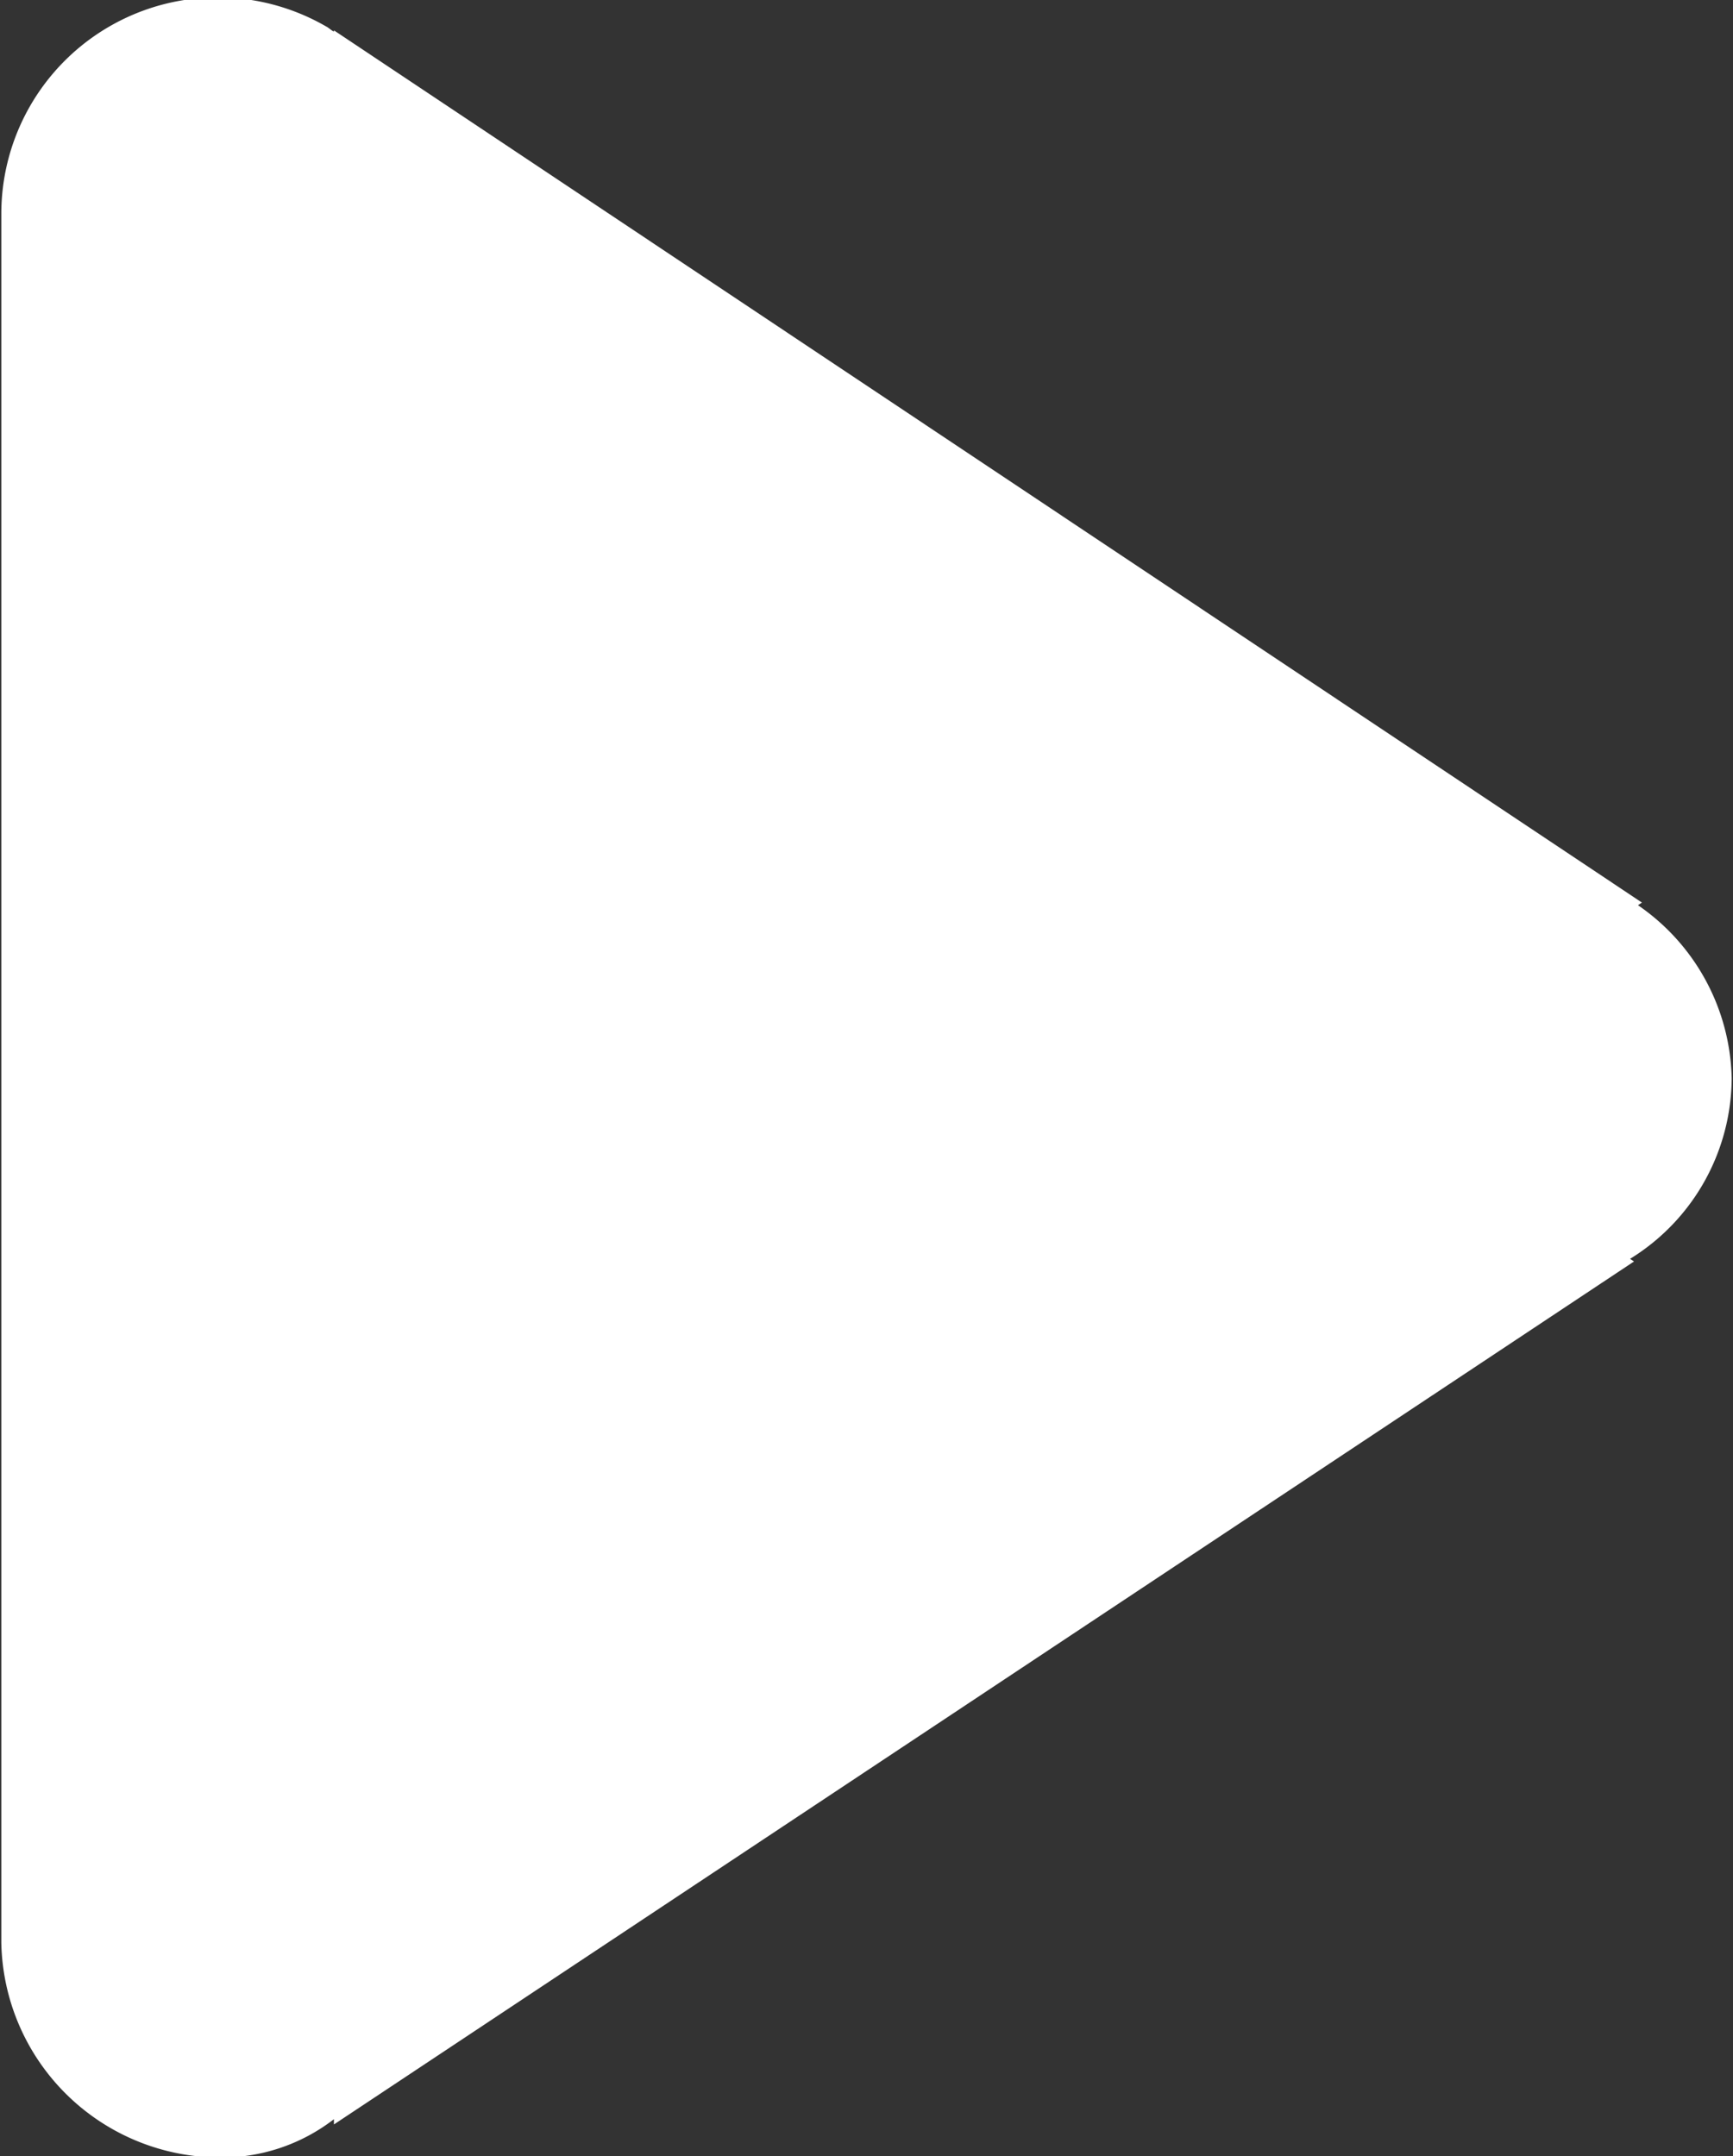
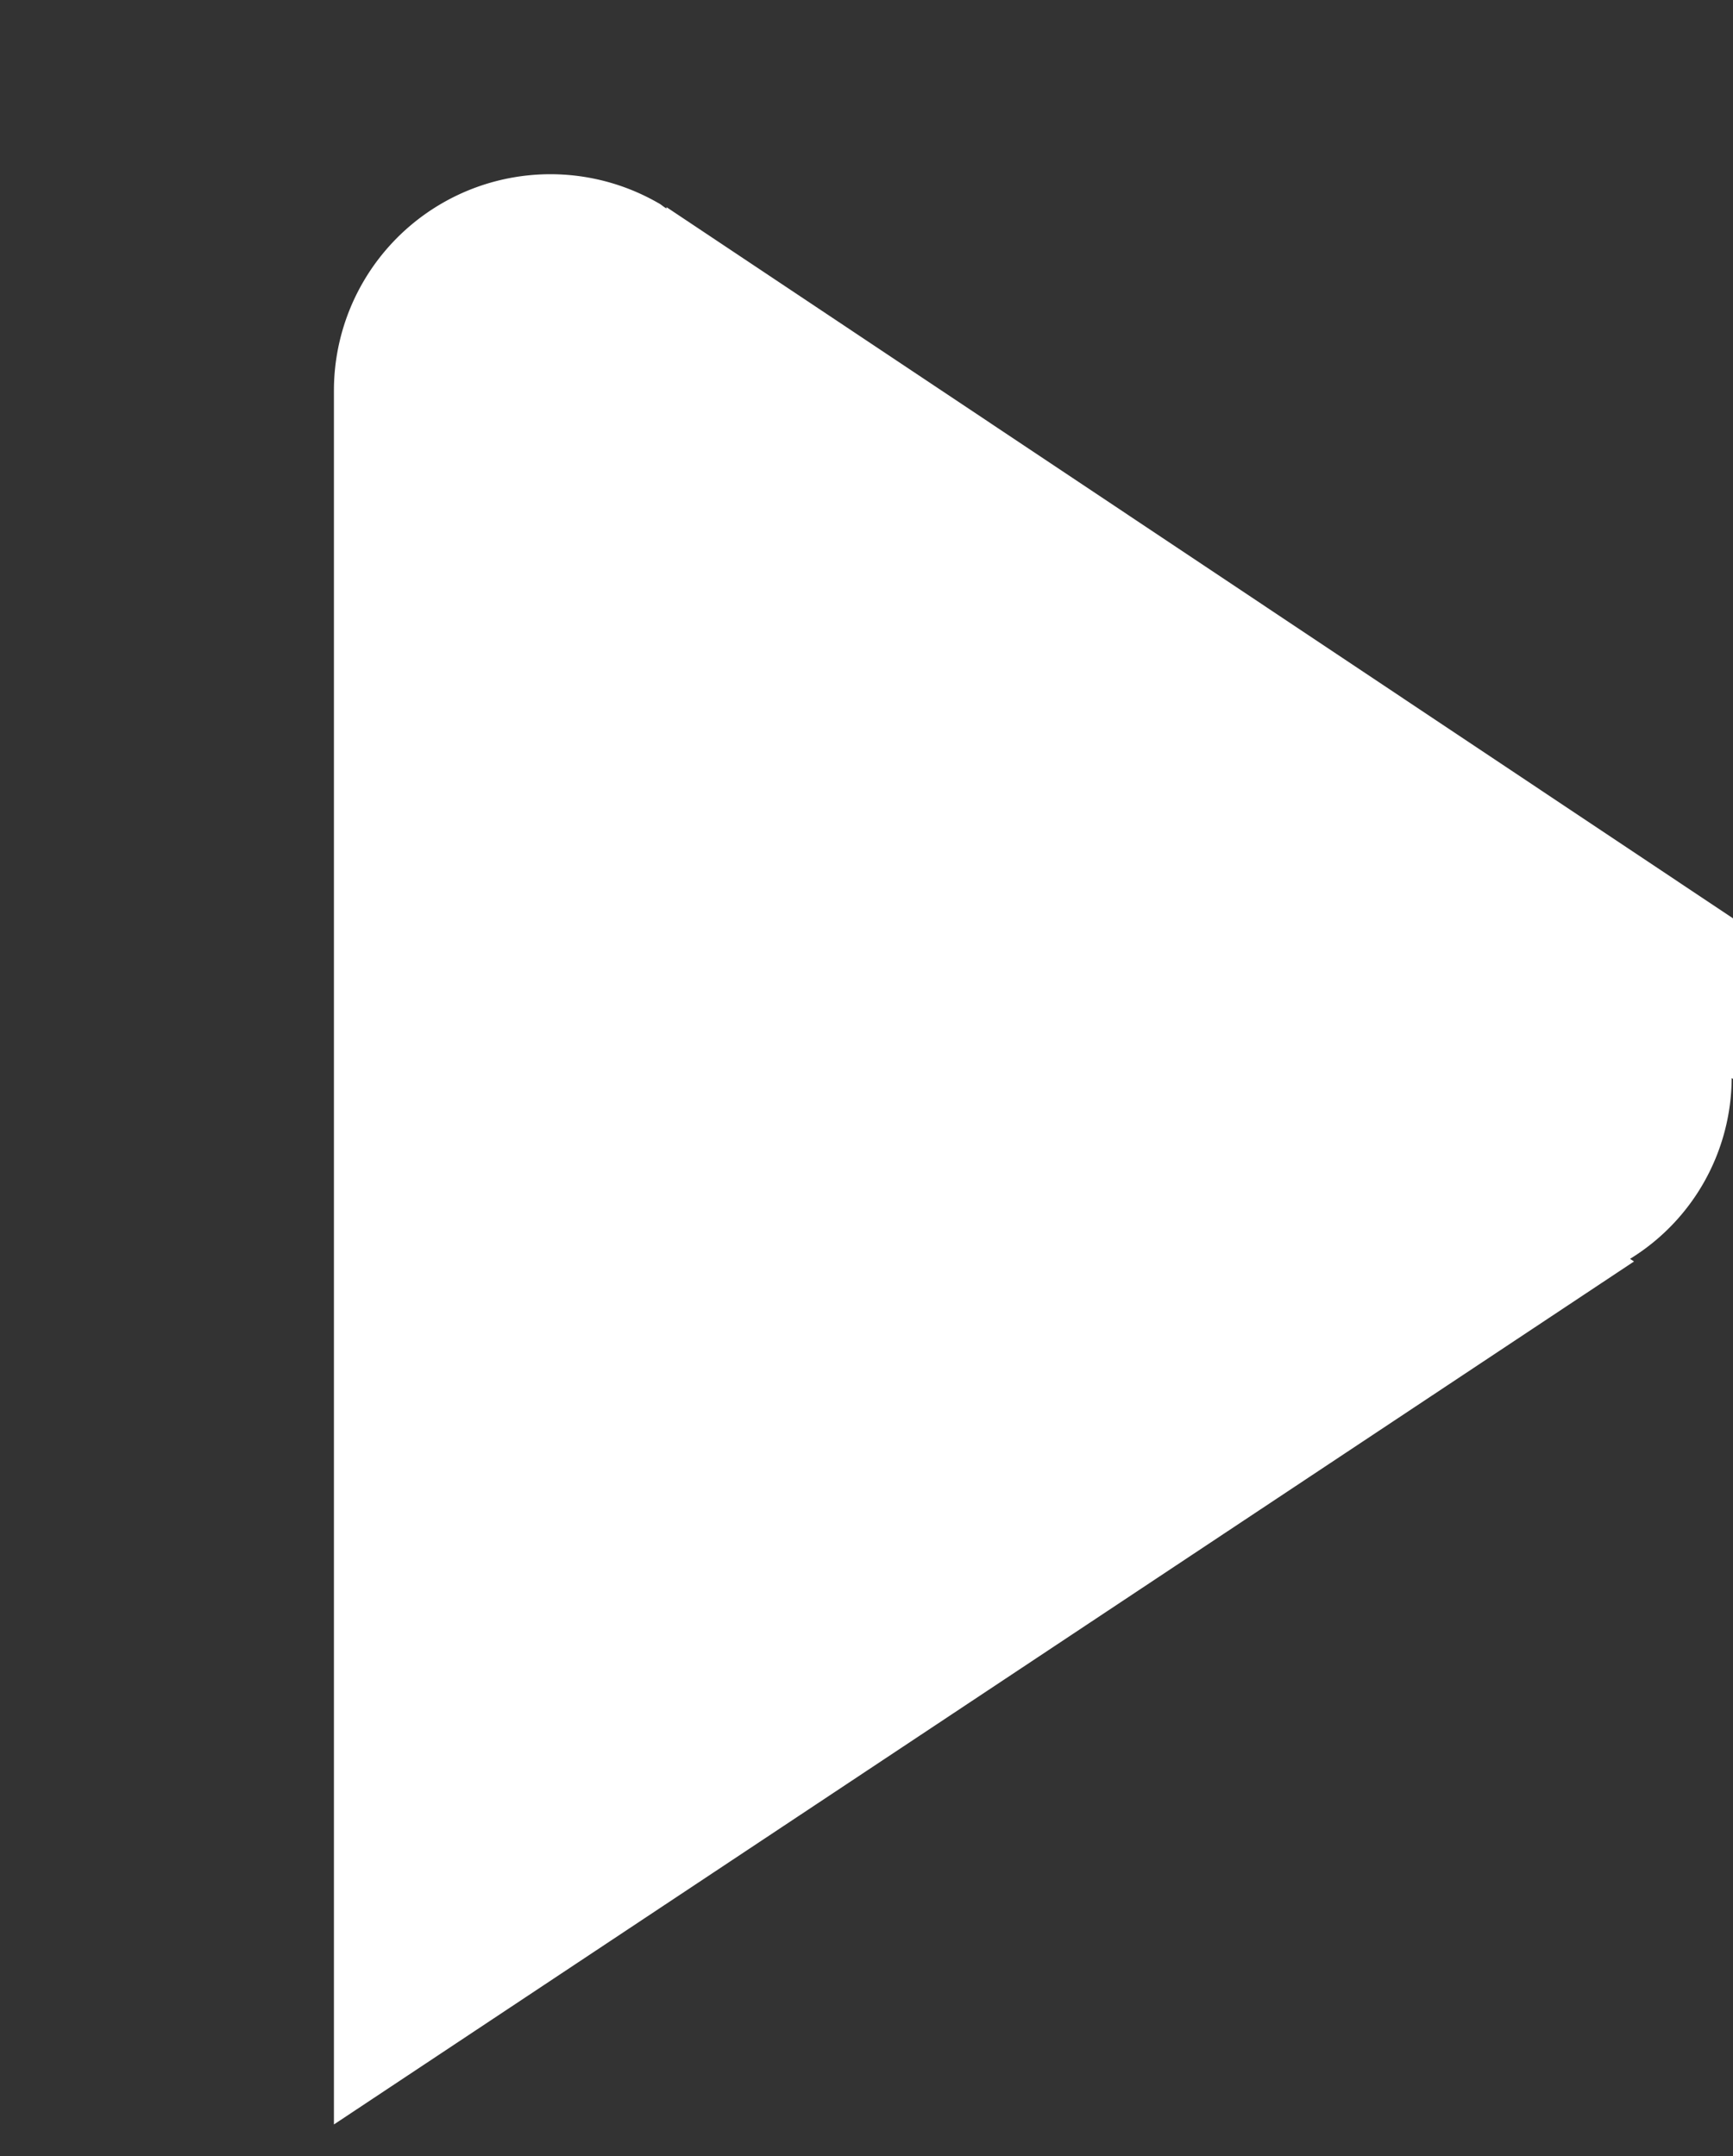
<svg xmlns="http://www.w3.org/2000/svg" width="13.13" height="16.34" viewBox="0 0 13.13 16.34">
  <rect x="0" y="0" width="13.13" height="16.34" fill="#333333" stroke="none" />
  <defs>
    <style>
      .cls-1 {
        fill: #fff;
        fill-rule: evenodd;
      }
    </style>
  </defs>
-   <path id="形状_32" data-name="形状 32" class="cls-1" d="M1429.21,1171.05a1.617,1.617,0,0,1-.77,1.37l0.03,0.02-9.85,6.54v-0.04a1.39,1.39,0,0,1-.88.29,1.659,1.659,0,0,1-1.64-1.63v-13.1a1.64,1.64,0,0,1,2.46-1.42c0.02,0.01.04,0.03,0.06,0.04v-0.01l9.91,6.61-0.03.02A1.633,1.633,0,0,1,1429.21,1171.05Z" transform="translate(-1416.09 -1162.88)" />
+   <path id="形状_32" data-name="形状 32" class="cls-1" d="M1429.21,1171.05a1.617,1.617,0,0,1-.77,1.37l0.03,0.02-9.85,6.54v-0.04v-13.1a1.64,1.64,0,0,1,2.46-1.42c0.02,0.01.04,0.03,0.06,0.04v-0.01l9.91,6.61-0.03.02A1.633,1.633,0,0,1,1429.21,1171.05Z" transform="translate(-1416.09 -1162.88)" />
</svg>